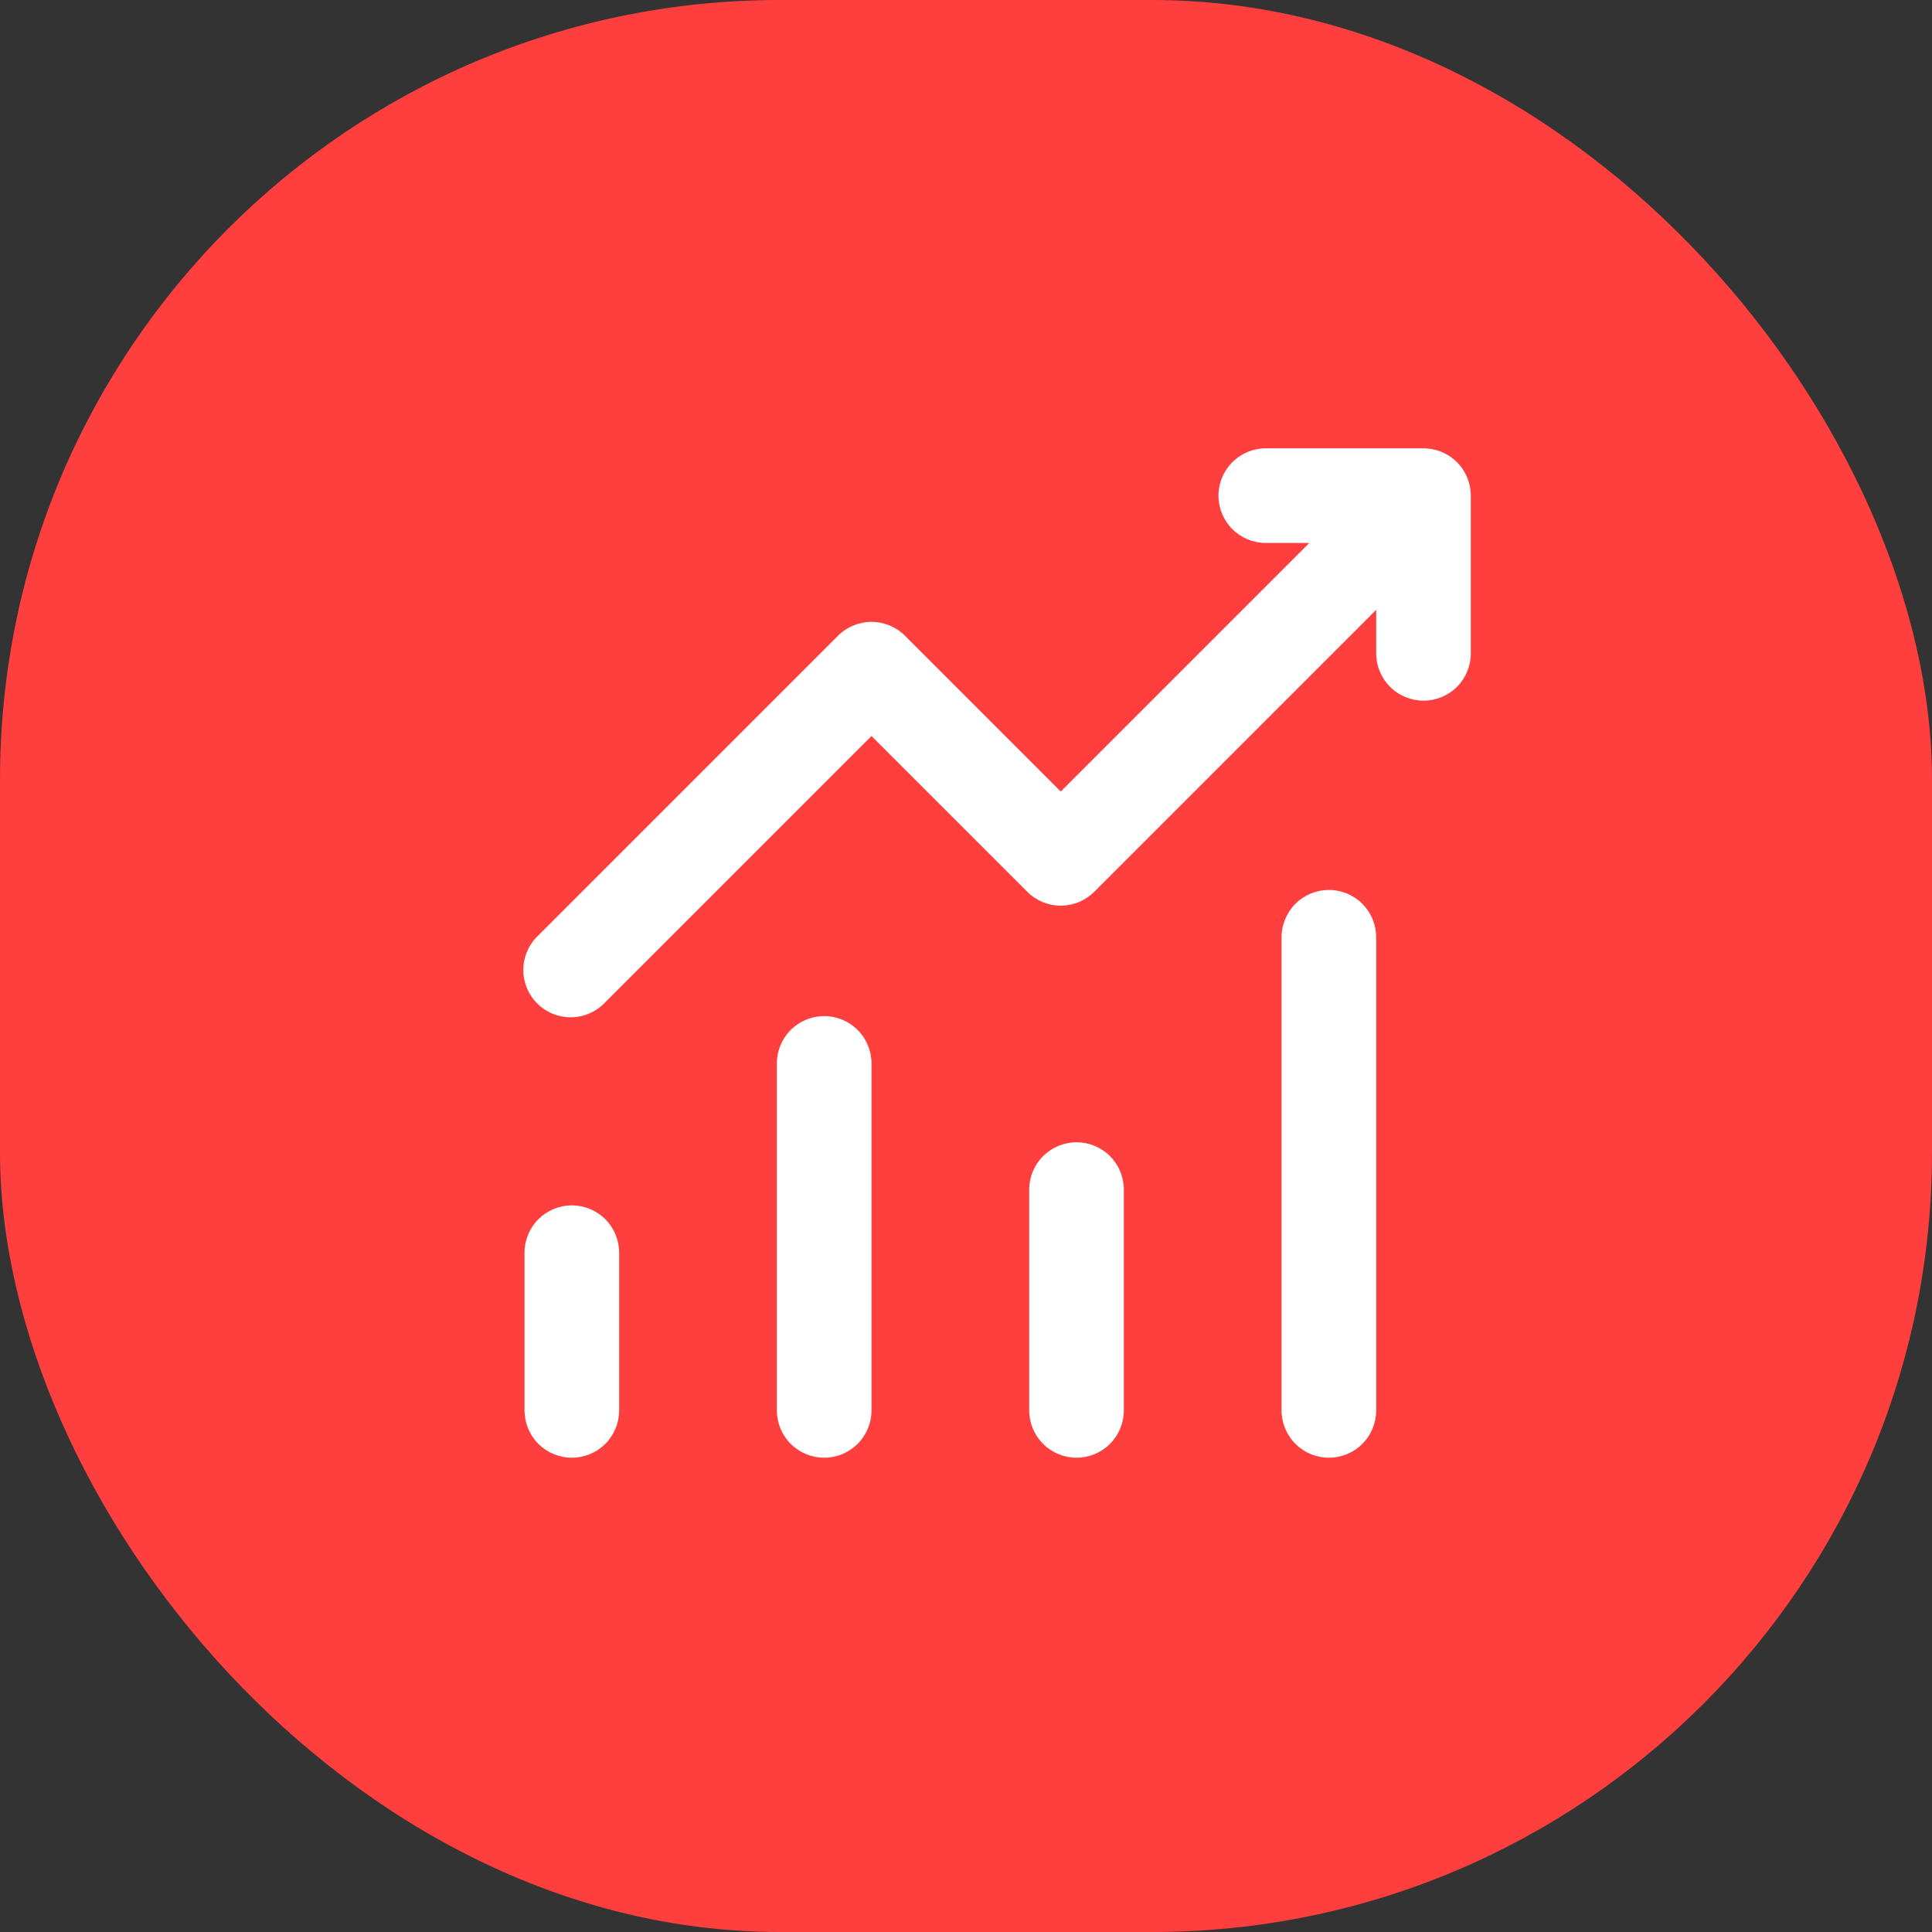
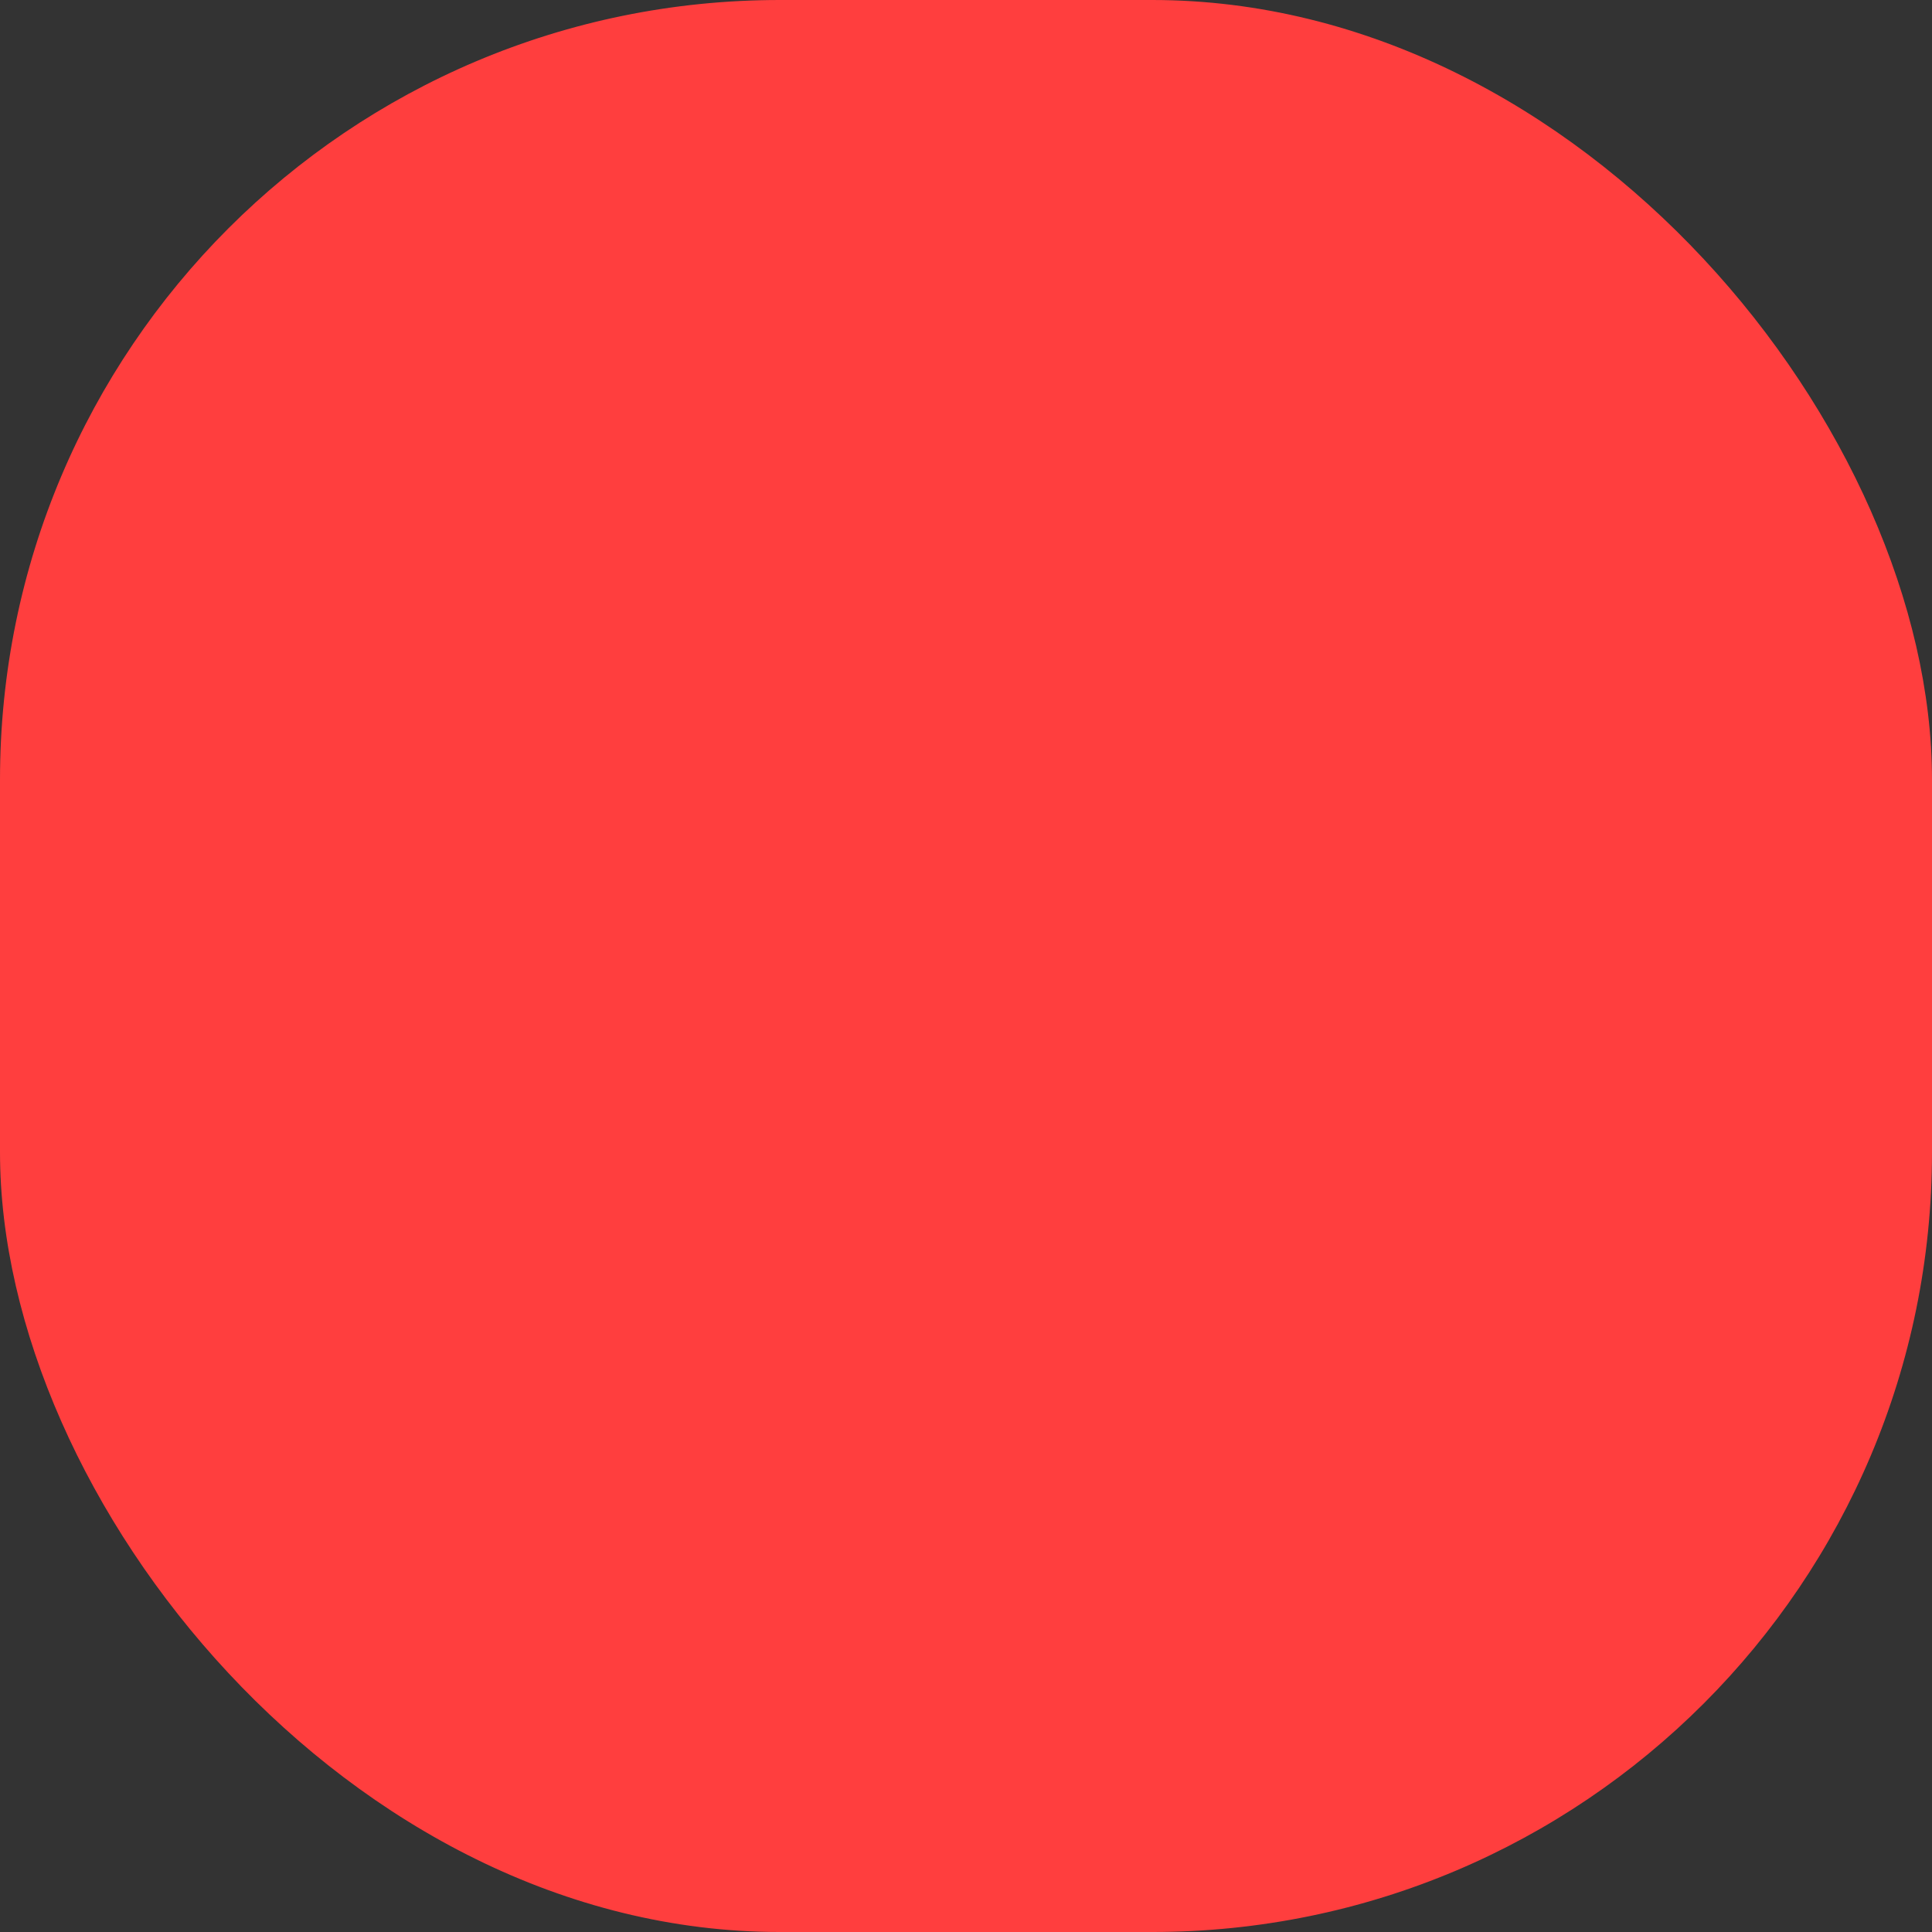
<svg xmlns="http://www.w3.org/2000/svg" width="120" height="120" viewBox="0 0 120 120" fill="none">
  <rect x="0" y="0" width="120" height="120" fill="#333333" stroke="none" />
  <rect width="120" height="120" rx="48.431" fill="#FF3E3E" />
-   <path d="M75.681 30.785C75.681 30.006 75.991 29.259 76.542 28.707C77.093 28.156 77.841 27.847 78.62 27.847H88.416C89.196 27.847 89.943 28.156 90.495 28.707C91.046 29.259 91.355 30.006 91.355 30.785V40.581C91.355 41.361 91.046 42.108 90.495 42.66C89.943 43.211 89.196 43.52 88.416 43.52C87.637 43.52 86.889 43.211 86.338 42.66C85.787 42.108 85.478 41.361 85.478 40.581V37.878L67.962 55.393C67.411 55.944 66.664 56.253 65.885 56.253C65.107 56.253 64.36 55.944 63.809 55.393L54.13 45.715L37.594 62.251C37.325 62.539 37.001 62.771 36.64 62.931C36.28 63.092 35.891 63.178 35.496 63.185C35.101 63.192 34.709 63.12 34.344 62.972C33.978 62.824 33.645 62.604 33.366 62.325C33.087 62.046 32.867 61.714 32.719 61.348C32.572 60.982 32.499 60.59 32.506 60.195C32.513 59.801 32.599 59.411 32.76 59.051C32.92 58.69 33.152 58.366 33.441 58.097L52.053 39.484C52.604 38.934 53.351 38.625 54.13 38.625C54.909 38.625 55.656 38.934 56.207 39.484L65.885 49.163L81.324 33.724H78.62C77.841 33.724 77.093 33.415 76.542 32.864C75.991 32.312 75.681 31.565 75.681 30.785ZM35.517 74.868C36.297 74.868 37.044 75.177 37.596 75.729C38.147 76.28 38.456 77.027 38.456 77.807V87.603C38.456 88.382 38.147 89.13 37.596 89.681C37.044 90.232 36.297 90.542 35.517 90.542C34.738 90.542 33.991 90.232 33.439 89.681C32.888 89.13 32.579 88.382 32.579 87.603V77.807C32.579 77.027 32.888 76.28 33.439 75.729C33.991 75.177 34.738 74.868 35.517 74.868ZM54.13 66.051C54.13 65.272 53.821 64.524 53.269 63.973C52.718 63.422 51.971 63.112 51.191 63.112C50.412 63.112 49.664 63.422 49.113 63.973C48.562 64.524 48.252 65.272 48.252 66.051V87.603C48.252 88.382 48.562 89.13 49.113 89.681C49.664 90.232 50.412 90.542 51.191 90.542C51.971 90.542 52.718 90.232 53.269 89.681C53.821 89.13 54.13 88.382 54.13 87.603V66.051ZM66.865 70.949C67.644 70.949 68.392 71.259 68.943 71.81C69.494 72.361 69.804 73.109 69.804 73.888V87.603C69.804 88.382 69.494 89.13 68.943 89.681C68.392 90.232 67.644 90.542 66.865 90.542C66.086 90.542 65.338 90.232 64.787 89.681C64.236 89.13 63.926 88.382 63.926 87.603V73.888C63.926 73.109 64.236 72.361 64.787 71.81C65.338 71.259 66.086 70.949 66.865 70.949ZM85.478 58.215C85.478 57.435 85.168 56.688 84.617 56.136C84.066 55.585 83.318 55.276 82.539 55.276C81.759 55.276 81.012 55.585 80.461 56.136C79.91 56.688 79.6 57.435 79.6 58.215V87.603C79.6 88.382 79.91 89.13 80.461 89.681C81.012 90.232 81.759 90.542 82.539 90.542C83.318 90.542 84.066 90.232 84.617 89.681C85.168 89.13 85.478 88.382 85.478 87.603V58.215Z" fill="white" />
</svg>